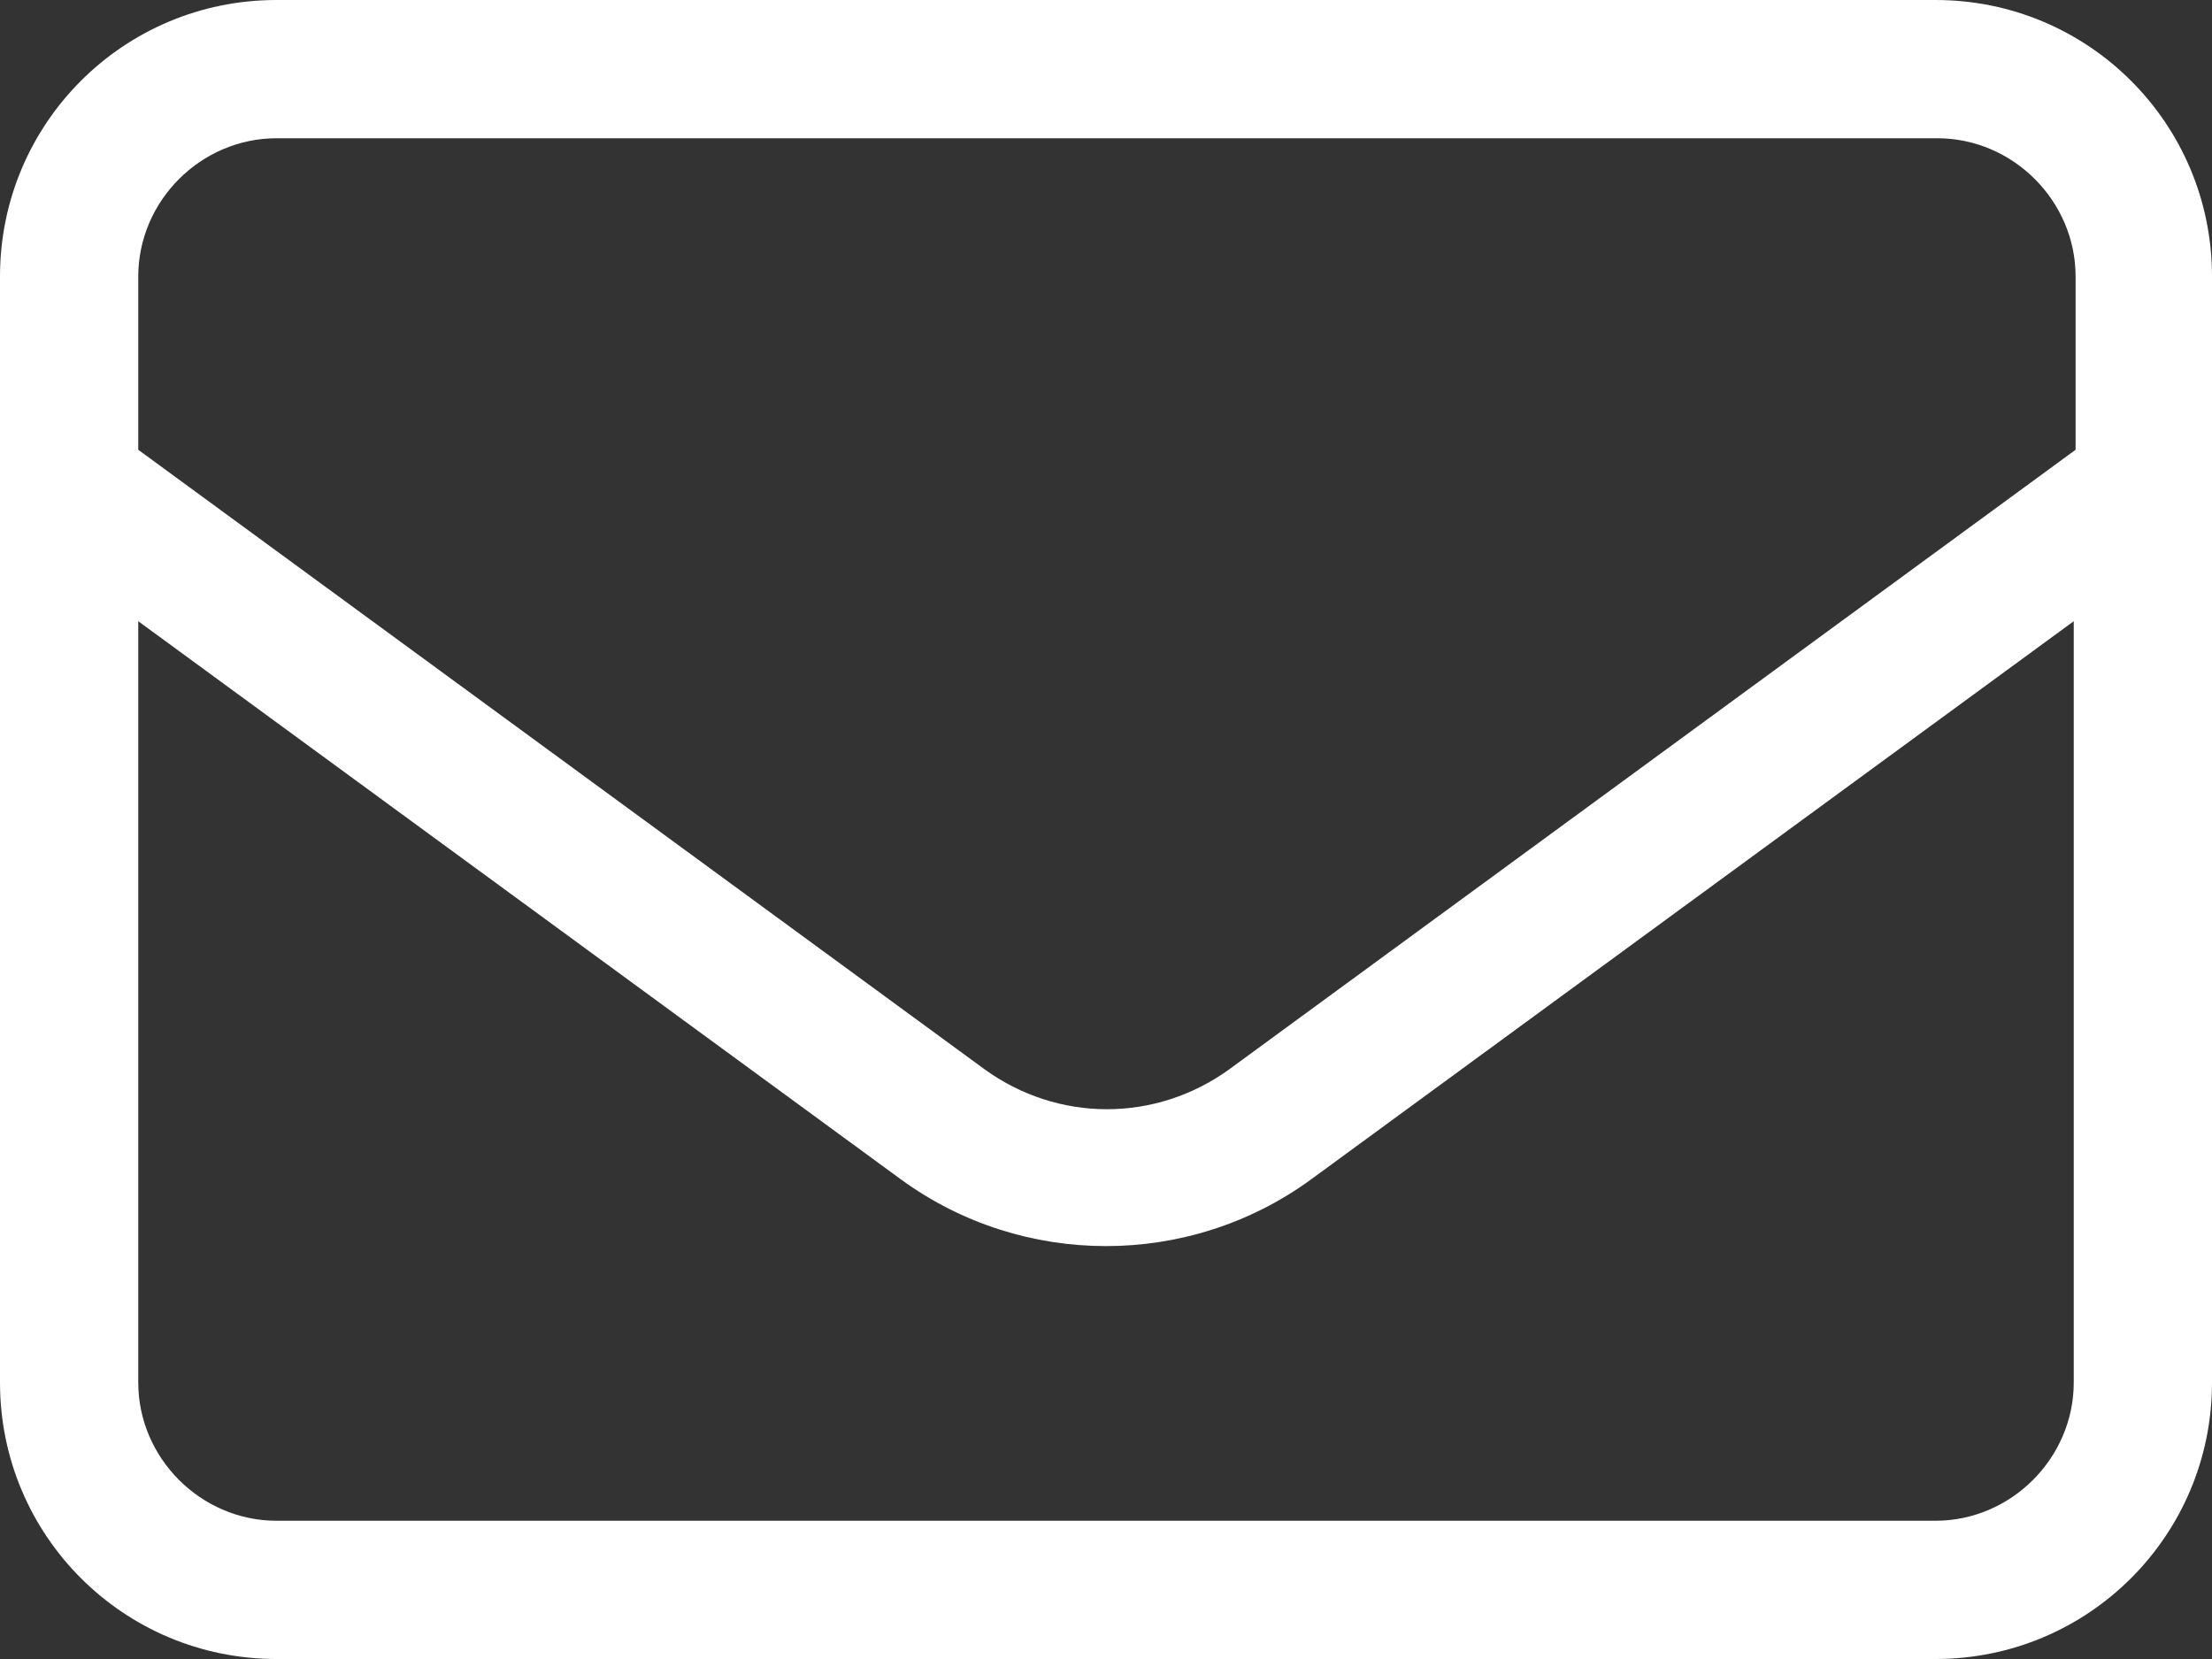
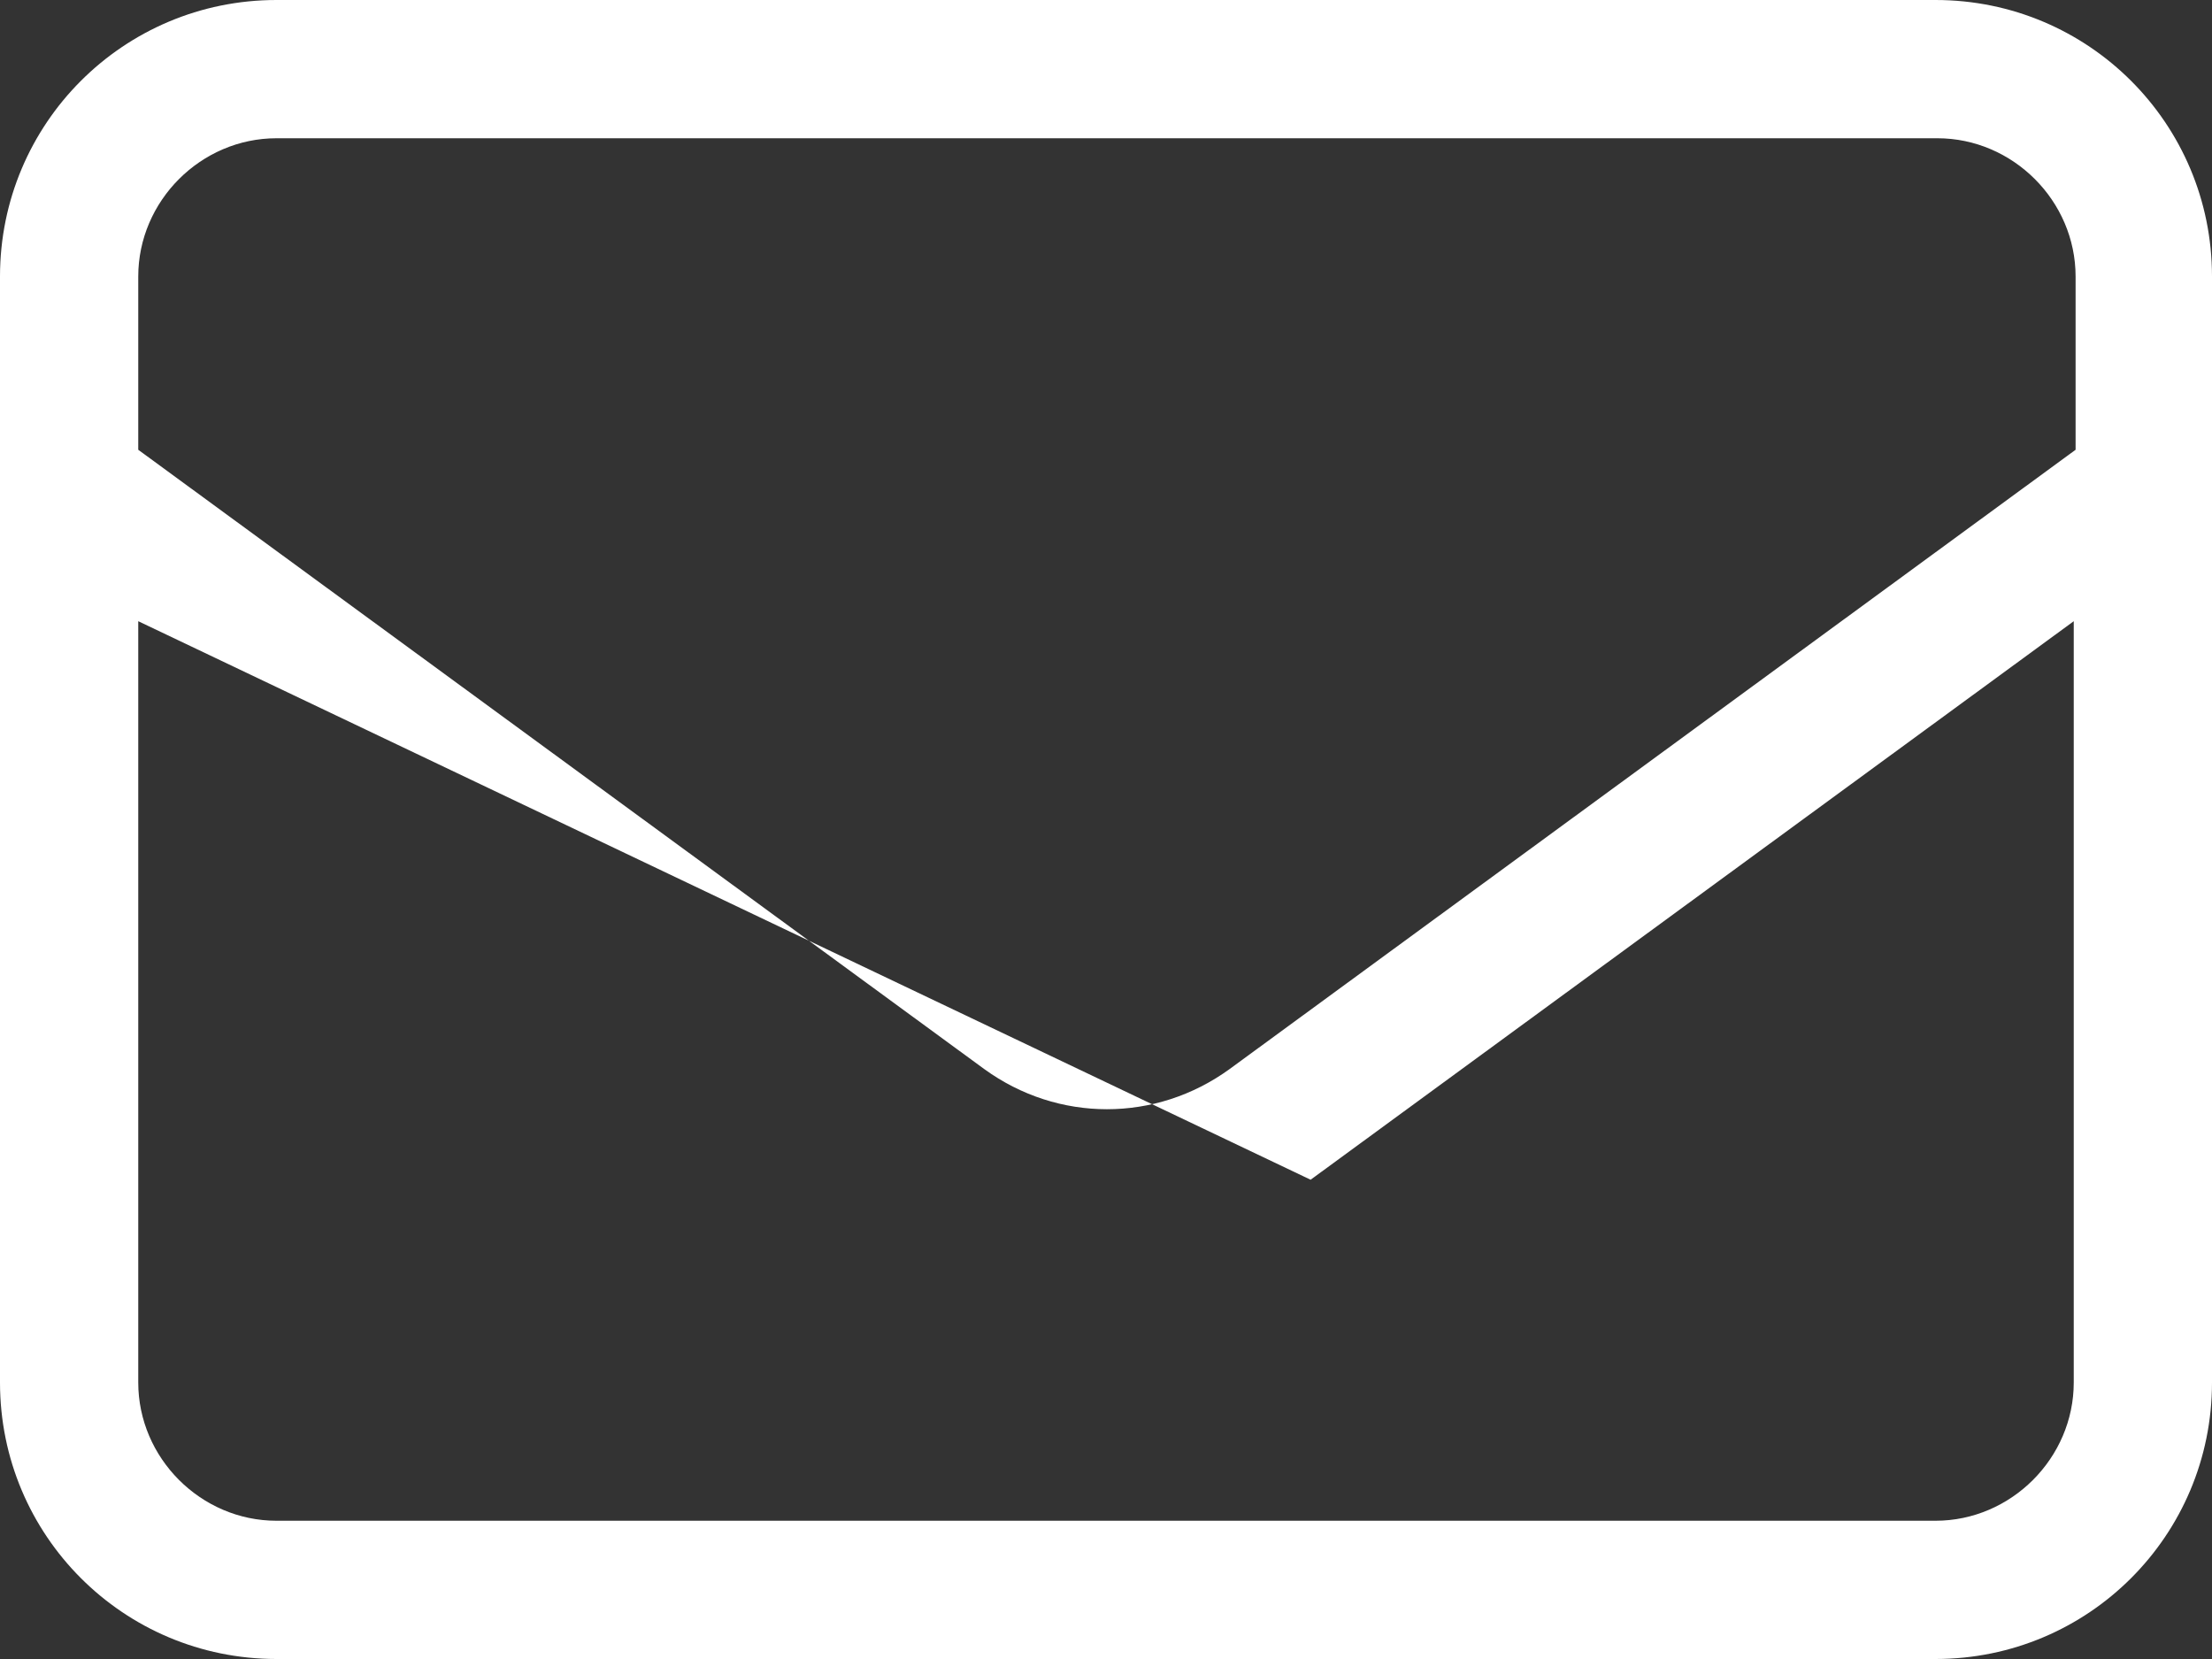
<svg xmlns="http://www.w3.org/2000/svg" version="1.1" id="Layer_1" x="0px" y="0px" viewBox="0 0 120 90" style="enable-background:new 0 0 120 90;" xml:space="preserve">
  <rect x="0" y="0" width="120" height="90" fill="#333333" stroke="none" />
  <style type="text/css">
	.st0{fill-rule:evenodd;clip-rule:evenodd;fill:#ffffff;}
</style>
-   <path id="_" class="st0" d="M15,7.5c-4.1,0-7.5,3.4-7.5,7.5v9.4L53.4,58c4,2.9,9.3,2.9,13.3,0l45.9-33.6V15c0-4.1-3.4-7.5-7.5-7.5  H15L15,7.5z M7.5,33.7V75c0,4.1,3.4,7.5,7.5,7.5h90c4.1,0,7.5-3.4,7.5-7.5V33.7L71.1,64c-6.6,4.8-15.6,4.8-22.2,0L7.5,33.7z M0,15  C0,6.7,6.7,0,15,0h90c8.3,0,15,6.7,15,15v60c0,8.3-6.7,15-15,15H15C6.7,90,0,83.3,0,75V15z" />
+   <path id="_" class="st0" d="M15,7.5c-4.1,0-7.5,3.4-7.5,7.5v9.4L53.4,58c4,2.9,9.3,2.9,13.3,0l45.9-33.6V15c0-4.1-3.4-7.5-7.5-7.5  H15L15,7.5z M7.5,33.7V75c0,4.1,3.4,7.5,7.5,7.5h90c4.1,0,7.5-3.4,7.5-7.5V33.7L71.1,64L7.5,33.7z M0,15  C0,6.7,6.7,0,15,0h90c8.3,0,15,6.7,15,15v60c0,8.3-6.7,15-15,15H15C6.7,90,0,83.3,0,75V15z" />
</svg>